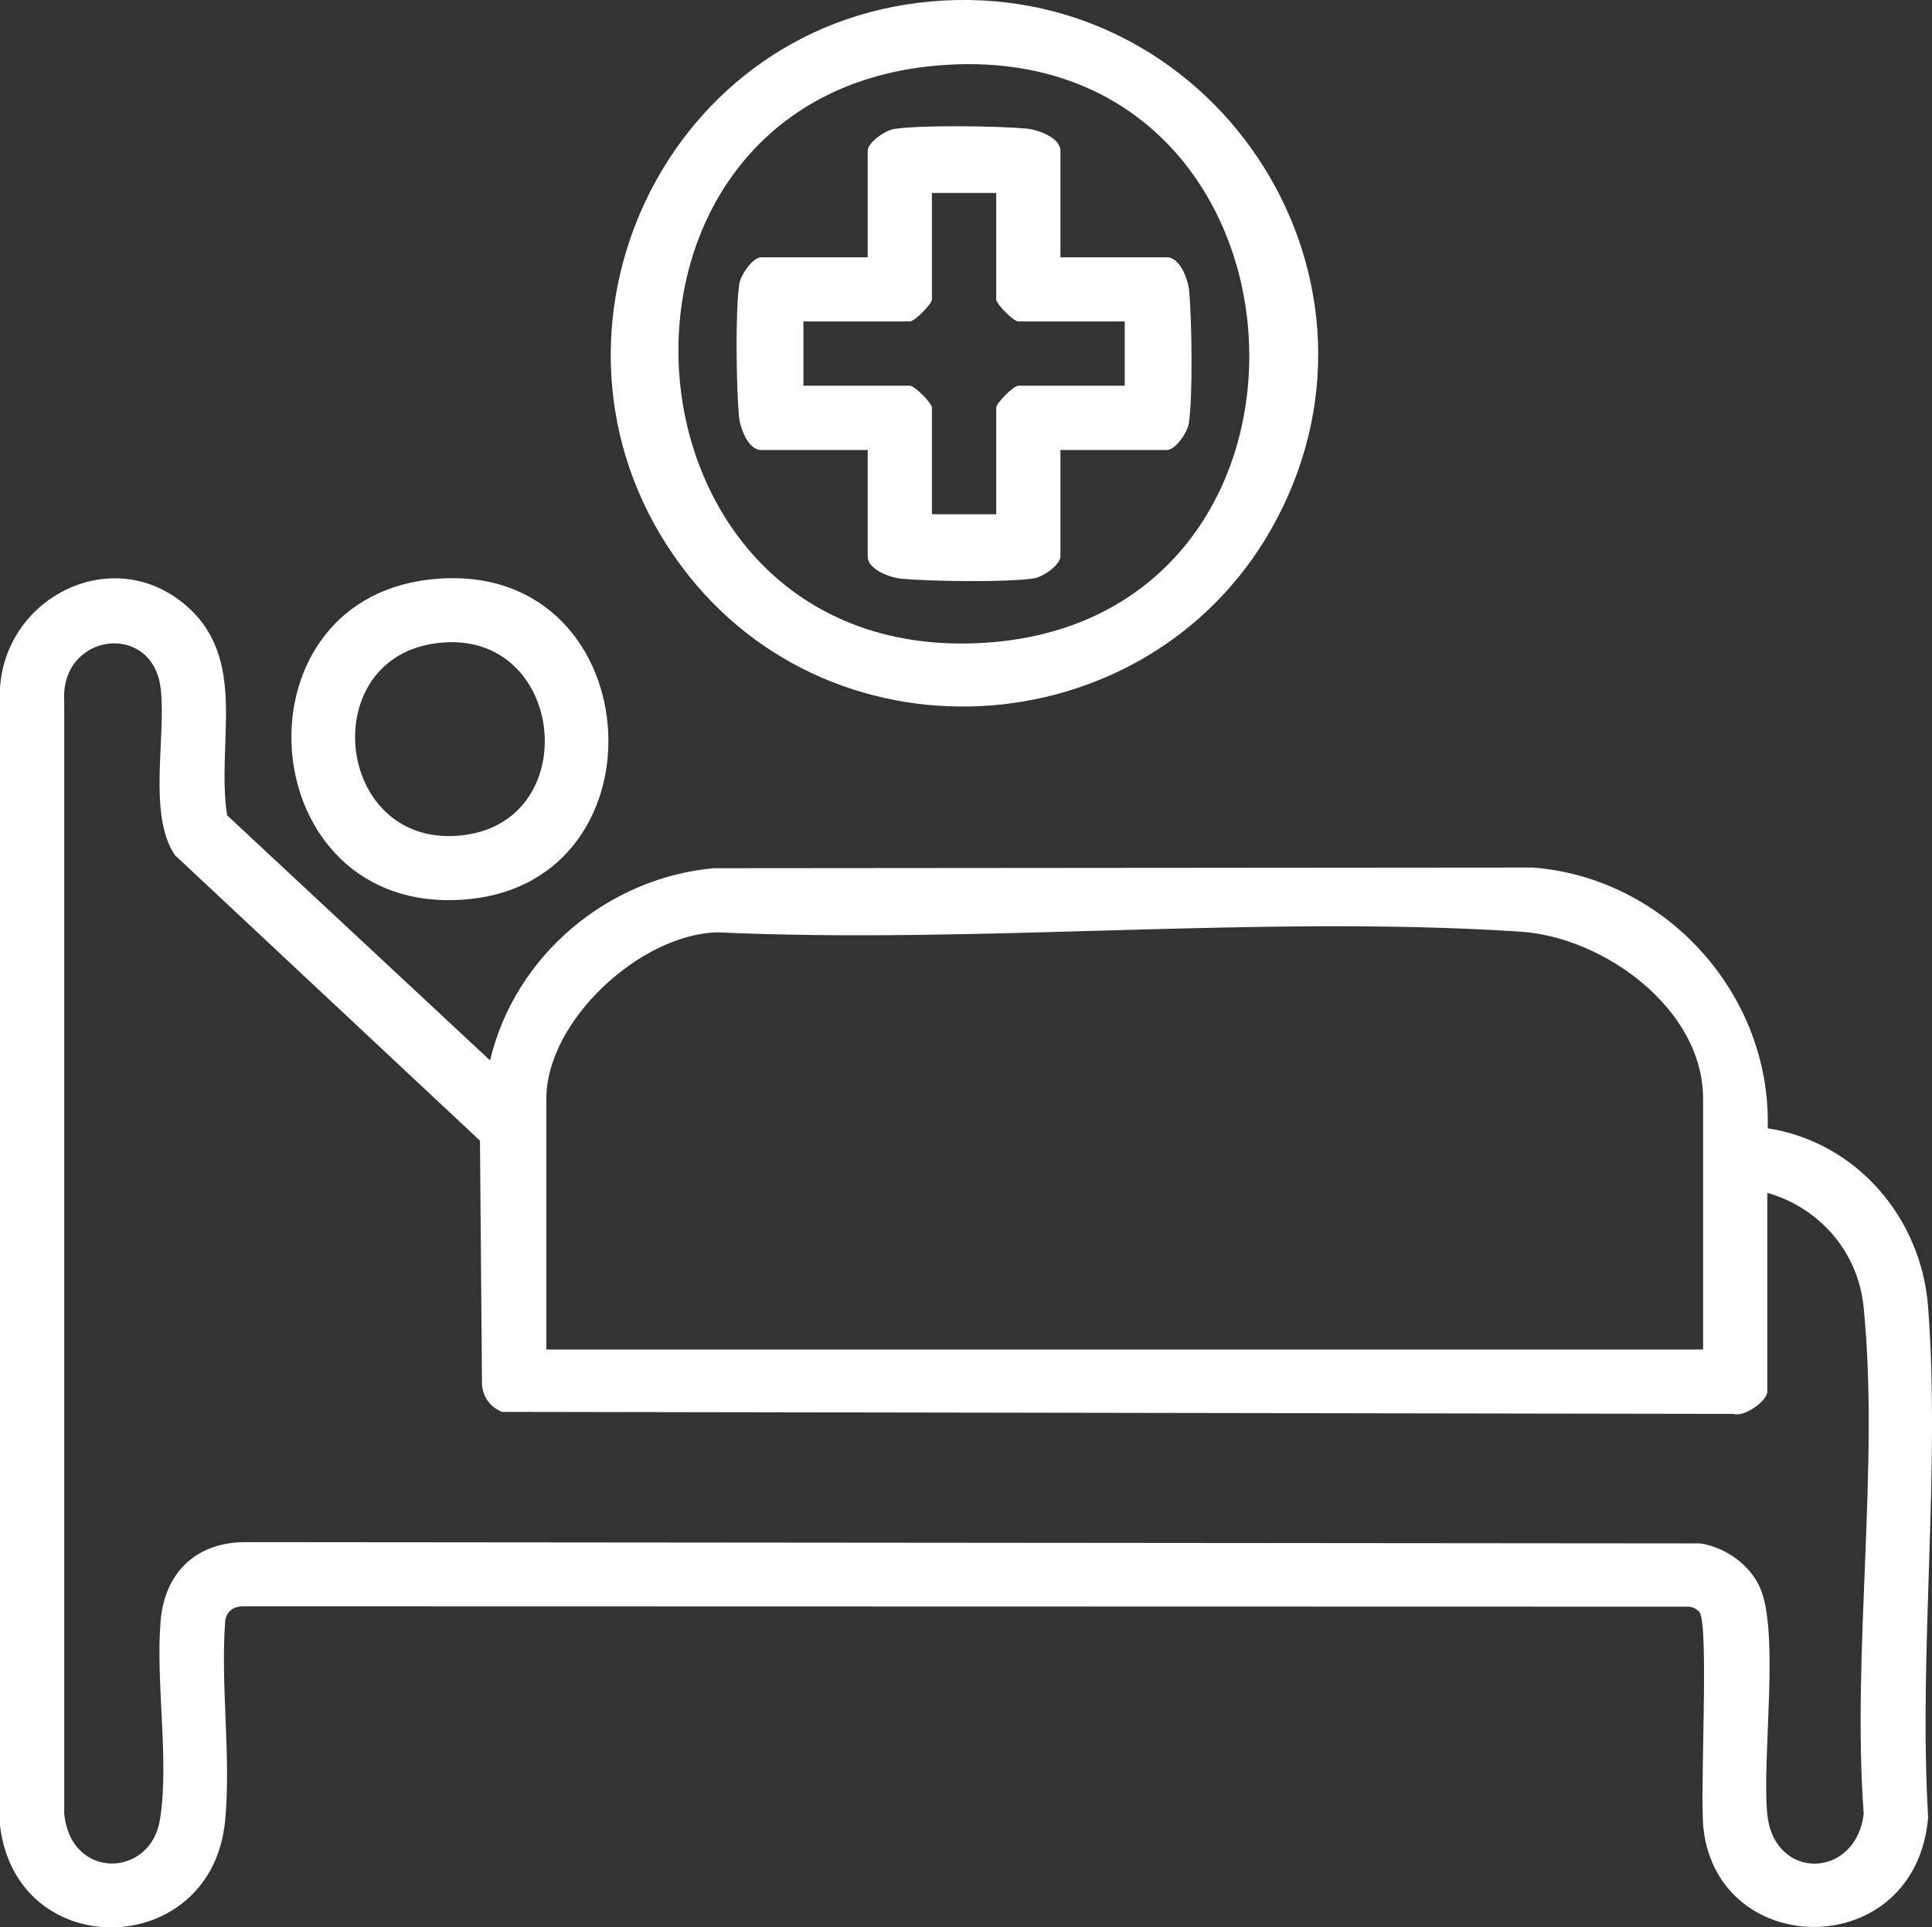
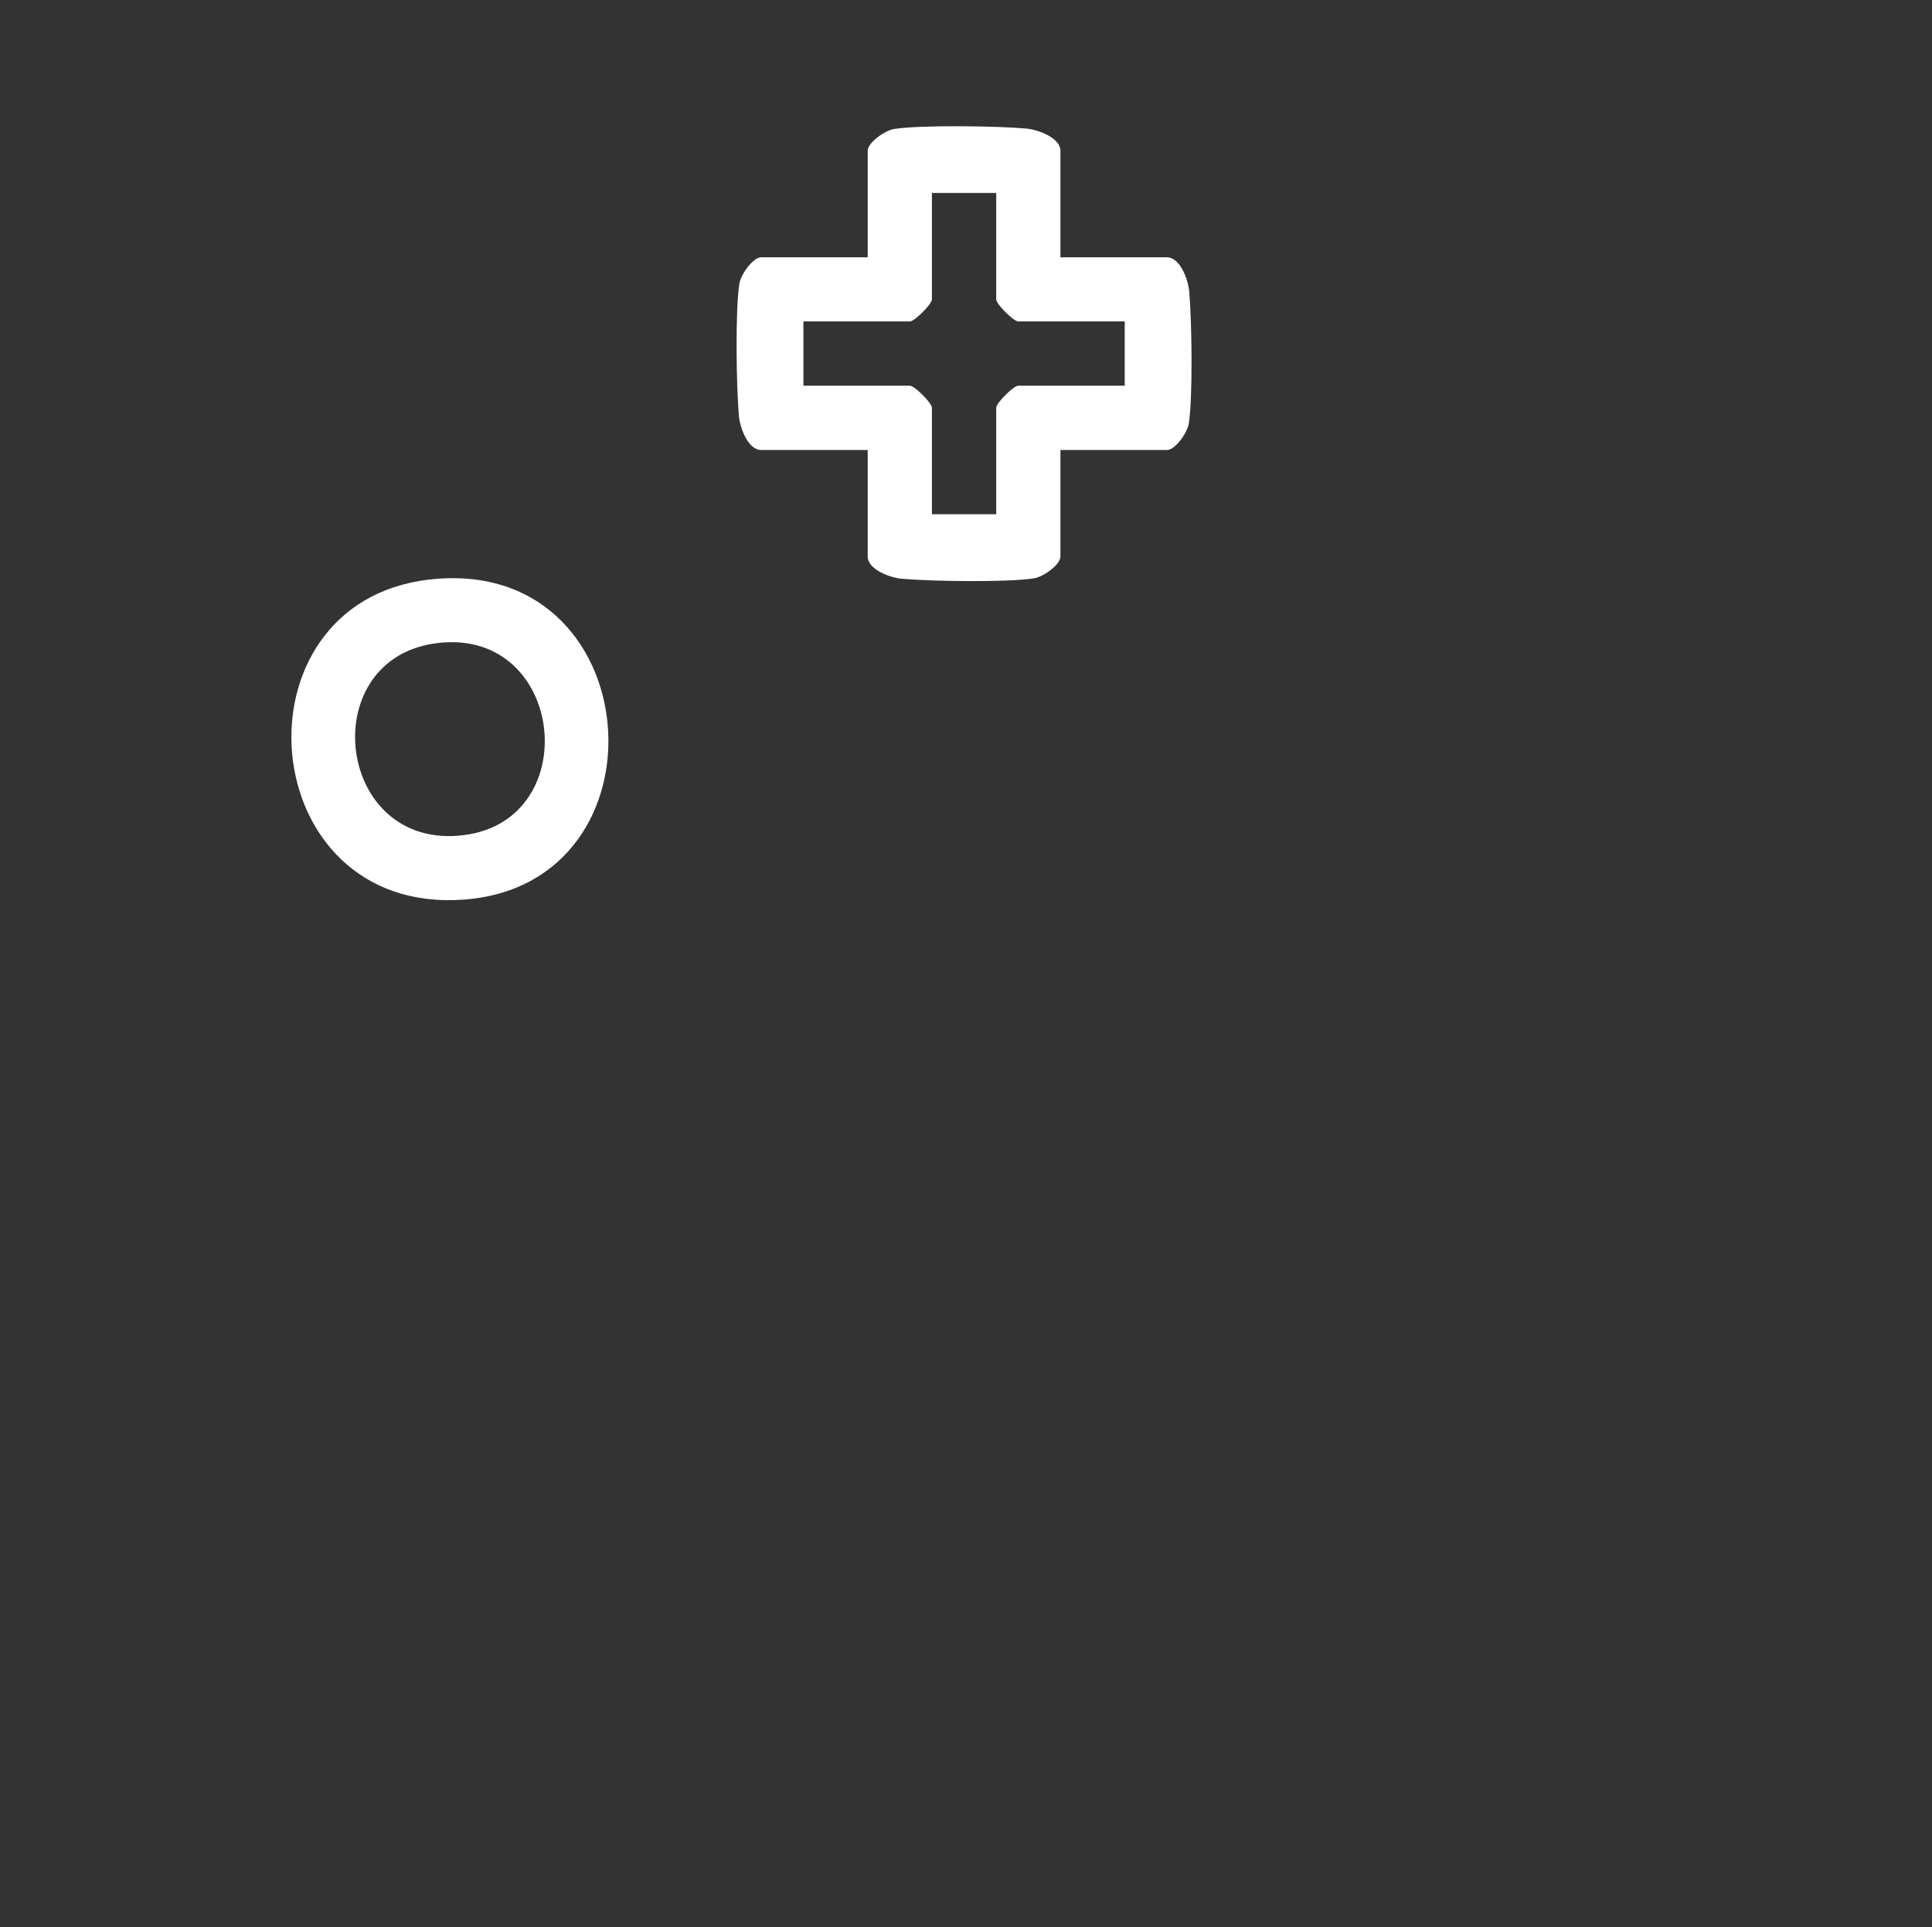
<svg xmlns="http://www.w3.org/2000/svg" id="uuid-ee64ae43-a2d3-417a-9370-dc4439c0c4d7" viewBox="0 0 229.56 229.05">
  <rect x="0" y="0" width="229.56" height="229.05" fill="#333333" stroke="none" />
  <defs>
    <style>.uuid-d7dd50c9-23c1-4be3-96a3-6a044e65fd6e{fill:#fff;}</style>
  </defs>
  <g id="uuid-4e44d140-d890-4c0b-947d-07146afc53b6">
-     <path class="uuid-d7dd50c9-23c1-4be3-96a3-6a044e65fd6e" d="M229.1,155.35c-.79-10.58-8.46-19.61-19.06-21.26.44-15.89-12.1-29.8-27.95-30.99l-97.31.08c-12.67,1.17-23.63,10.47-26.55,22.84l-31.24-29.12c-1.35-8.63,2.61-18.63-5.01-25.05C13.3,64.54.6,70.96,0,81.86v135.09c1.97,16.47,25.1,15.97,26.74-.5.75-7.54-.56-16.18.02-23.84.16-1.13.99-1.71,2.11-1.71l171.81.04c.49.06.94.26,1.25.66,1.17,1.48.01,21.74.48,25.76,1.82,15.68,25.21,15.81,26.69-1.36-1.15-19.74,1.47-41.09,0-60.64ZM64.92,130.55c0-9.22,11.15-19.53,20.34-19.75,31.21,1.43,64.43-2.1,95.41-.08,9.9.65,21.69,9.18,21.69,19.83v29.83H64.92v-29.83ZM221.45,215.5c-.88,7.85-10.72,8.09-11.47.02-.63-6.77,1.49-21.44-.85-26.83-1.2-2.77-4.19-4.84-7.13-5.27l-173.13-.15c-5.7.13-9.29,3.72-9.78,9.31-.63,7.3,1.07,16.82-.1,23.76-1.15,6.84-10.62,7.09-11.36-.82V83.28c-.47-8.08,10.55-9.52,11.47-1.41.65,5.77-1.57,15.01,1.7,19.77l36.23,33.92.24,28.87c.04,1.52.98,2.8,2.37,3.36l146.32.24c1.3.43,4.03-1.55,4.03-2.65v-23.62c6.25,1.79,10.8,7.04,11.45,13.61,1.88,18.94-1.4,40.87,0,60.13Z" />
-     <path class="uuid-d7dd50c9-23c1-4be3-96a3-6a044e65fd6e" d="M110.64.17c-32.6,2.88-49.26,40.78-29.69,67.1,18.25,24.55,56.46,21.46,70.73-5.54C167.31,32.17,143.81-2.76,110.64.17ZM117.17,76.38c-45.22,3.03-49.93-64.58-6.05-68.57,46.46-4.23,50.75,65.58,6.05,68.57Z" />
    <path class="uuid-d7dd50c9-23c1-4be3-96a3-6a044e65fd6e" d="M50.98,68.88c-23.84,2.77-20.91,39.91,4.16,38.03,24.88-1.86,22-41.07-4.16-38.03ZM55.1,99.25c-15.09,1.89-17.77-20.51-3.66-22.75,15.58-2.47,18.31,20.91,3.66,22.75Z" />
    <path class="uuid-d7dd50c9-23c1-4be3-96a3-6a044e65fd6e" d="M141.3,34.61c-.12-1.37-1.07-4.03-2.65-4.03h-12.65v-12.65c0-1.57-2.67-2.52-4.03-2.65-3.39-.31-12.56-.45-15.74.05-1.07.17-3.13,1.6-3.13,2.6v12.65h-12.65c-1,0-2.43,2.06-2.6,3.13-.5,3.18-.36,12.35-.05,15.74.12,1.37,1.07,4.03,2.65,4.03h12.65v12.65c0,1.57,2.67,2.52,4.03,2.65,3.39.31,12.56.45,15.74-.05,1.07-.17,3.13-1.6,3.13-2.6v-12.65h12.65c1,0,2.43-2.06,2.6-3.13.5-3.18.36-12.35.05-15.74ZM133.64,45.84h-12.65c-.56,0-2.62,2.06-2.62,2.62v12.65h-7.64v-12.65c0-.56-2.06-2.62-2.62-2.62h-12.65v-7.64h12.65c.56,0,2.62-2.06,2.62-2.62v-12.65h7.64v12.65c0,.56,2.06,2.62,2.62,2.62h12.65v7.64Z" />
  </g>
</svg>